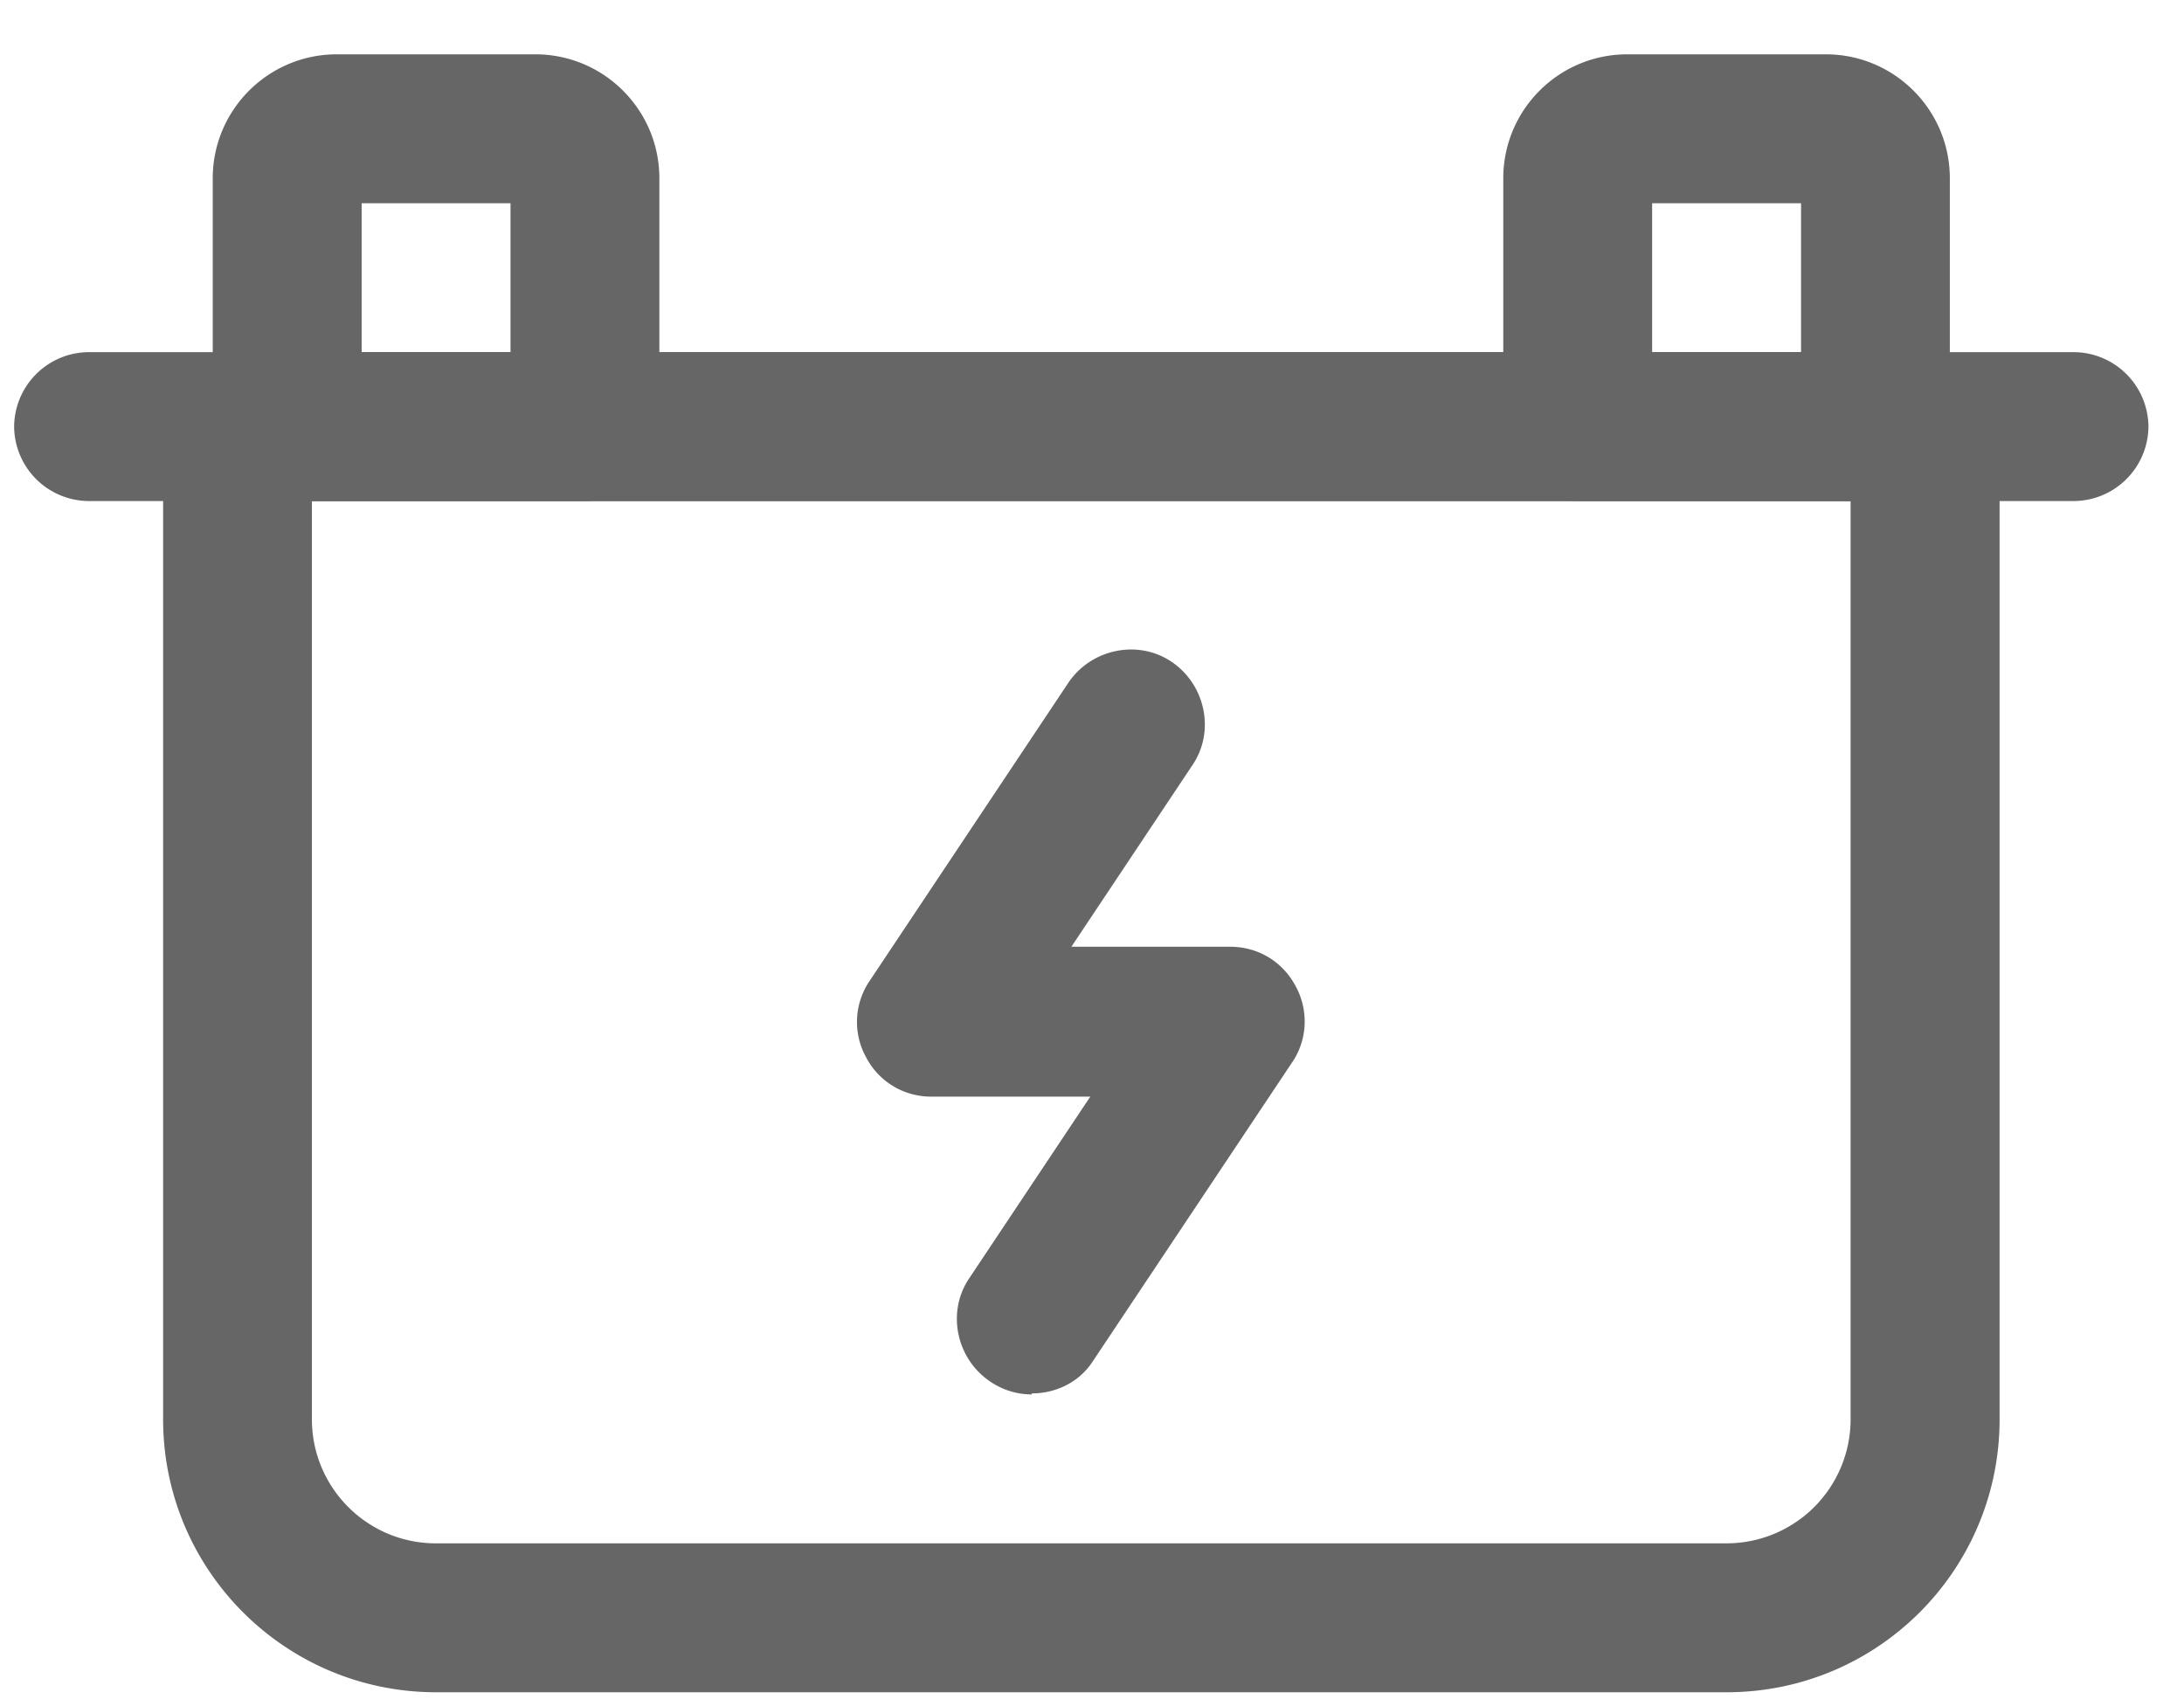
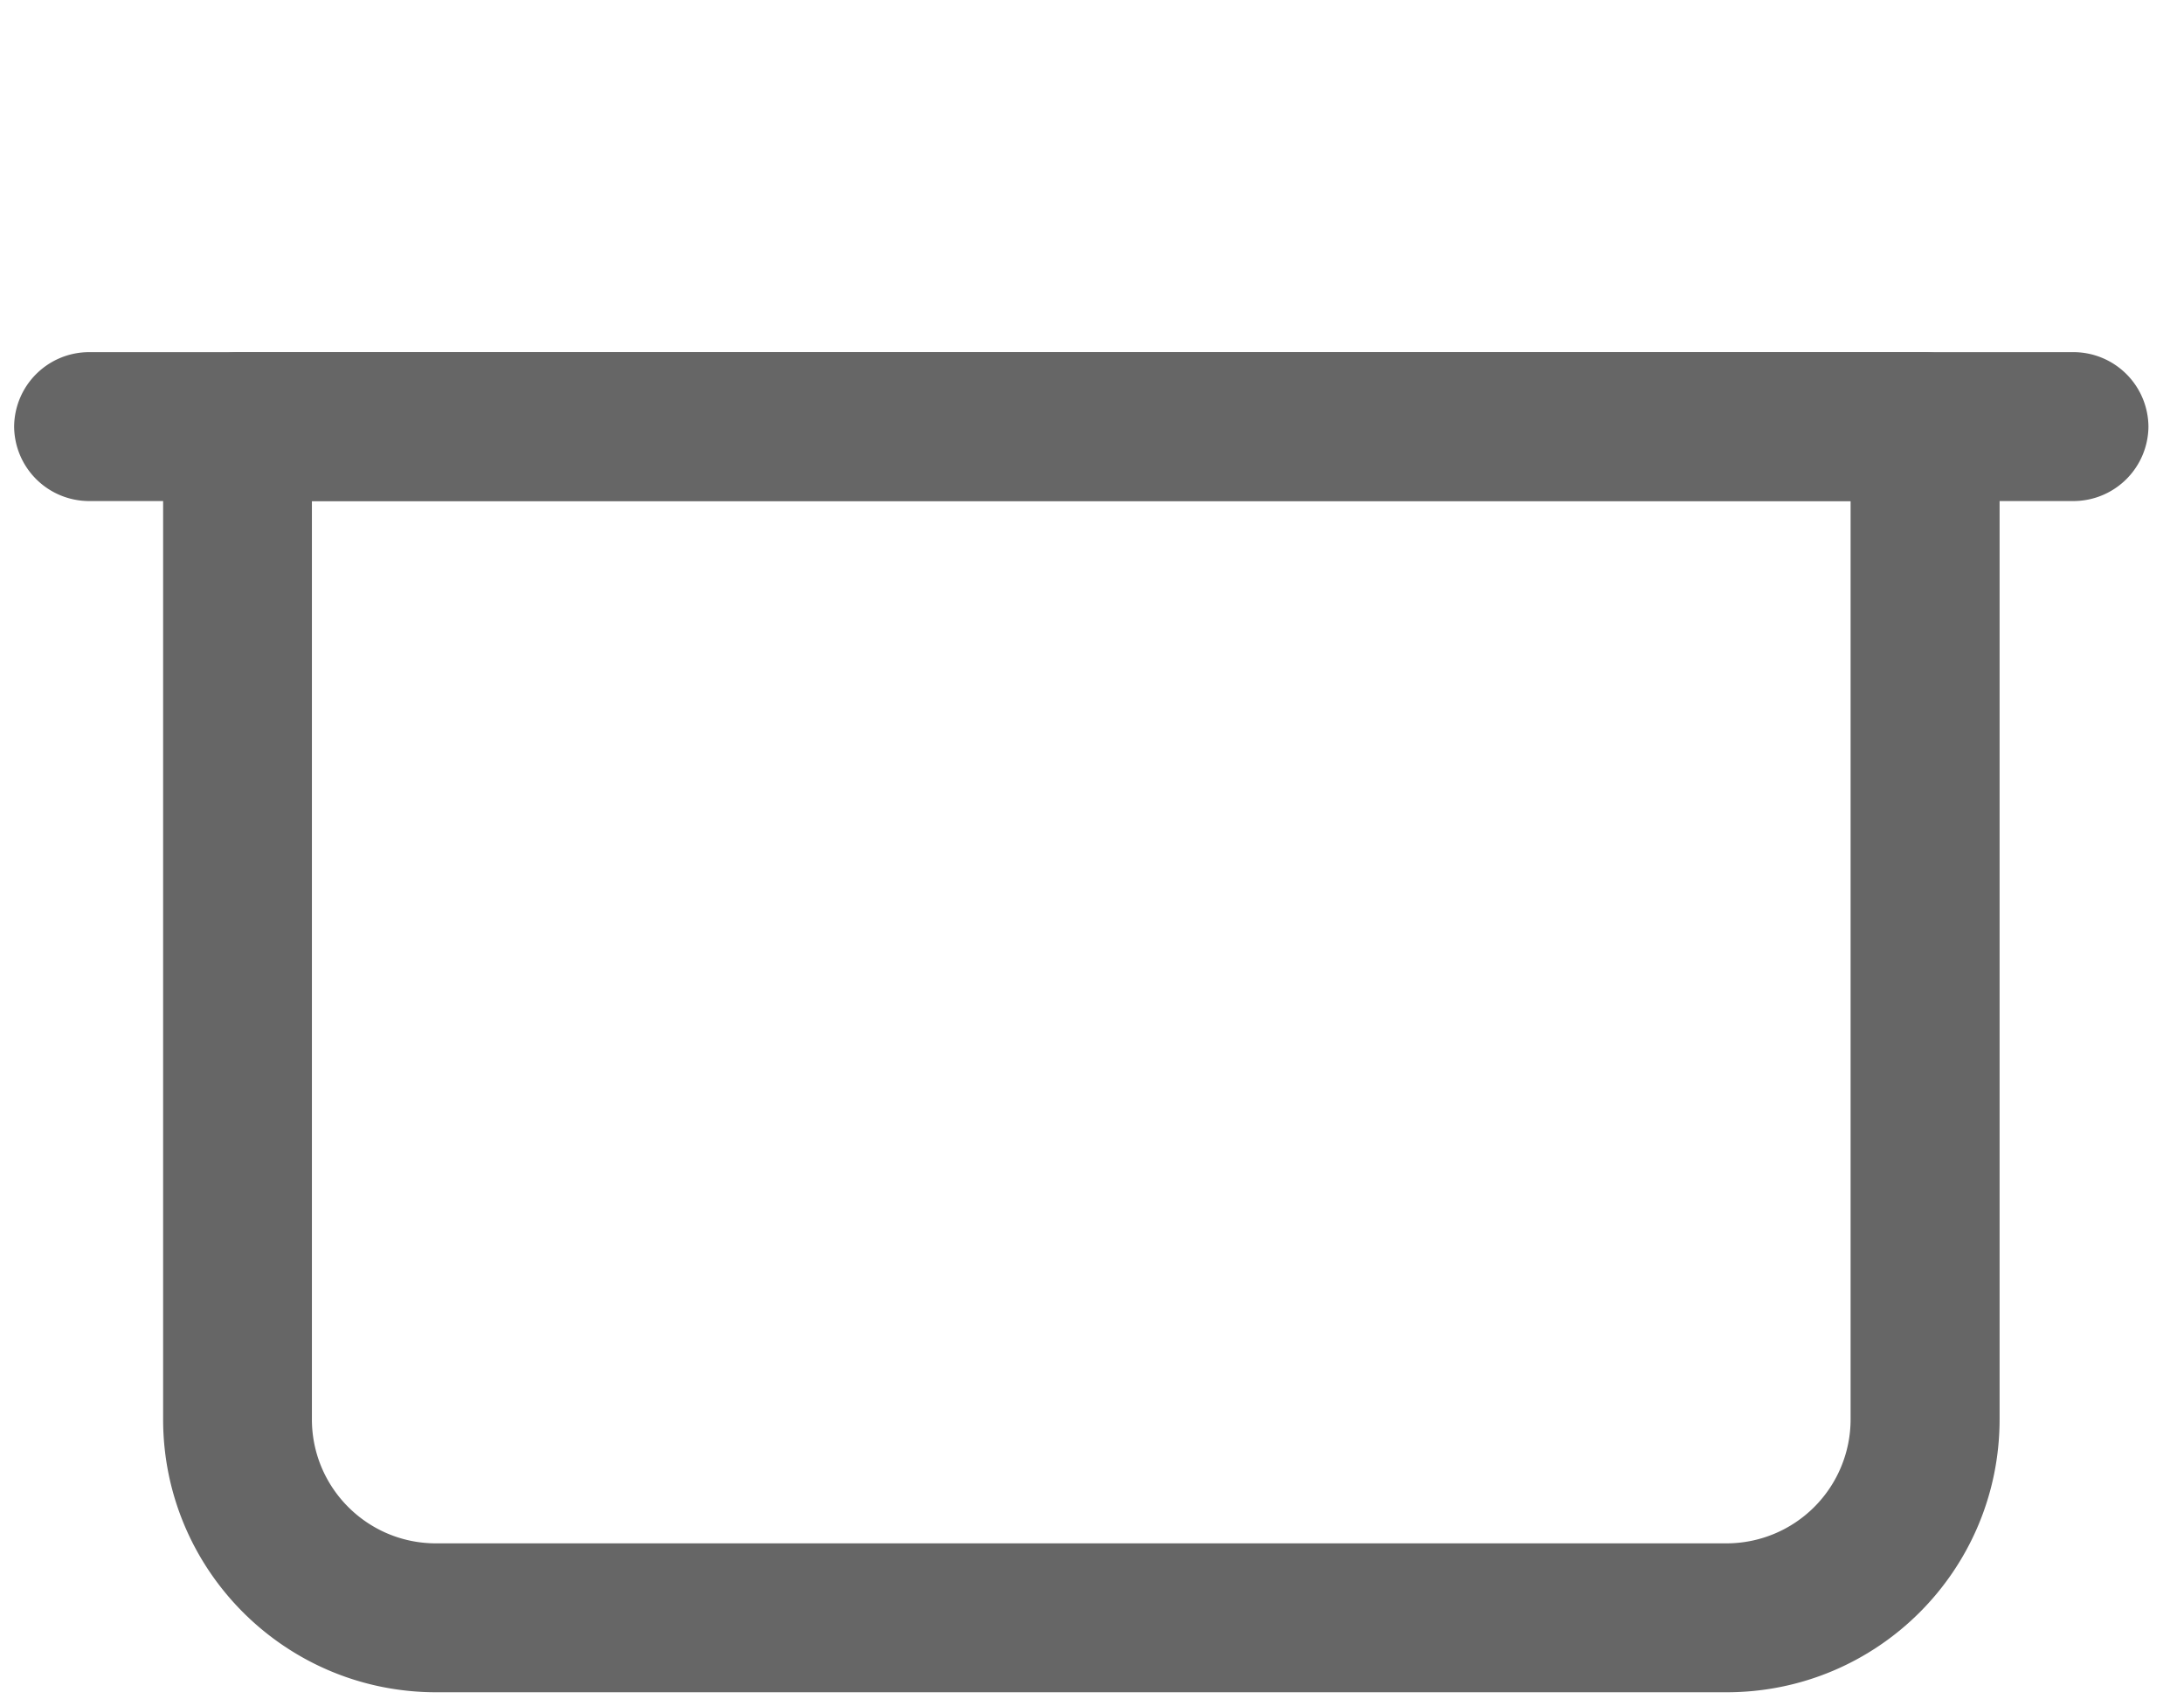
<svg xmlns="http://www.w3.org/2000/svg" width="32" height="25" viewBox="0 0 32 25">
  <g fill="#000" fill-rule="nonzero" opacity=".6">
    <path d="M25.298 24.797H6.39c-2.21 0-4-1.79-4-4V6.251a1.1 1.1 0 0 1 1.091-1.09h24.727a1.1 1.1 0 0 1 1.09 1.09v14.546c0 2.21-1.788 4-3.999 4h-.001zM4.57 7.342v13.455c0 1.004.814 1.818 1.817 1.818h18.91a1.818 1.818 0 0 0 1.818-1.818V7.342H4.57z" />
    <path d="M30.39 7.342H1.298a1.1 1.1 0 0 1-1.091-1.09 1.1 1.1 0 0 1 1.09-1.092h29.091a1.1 1.1 0 0 1 1.091 1.091 1.1 1.1 0 0 1-1.09 1.091z" />
-     <path d="M27.48 7.342h-4.364a1.1 1.1 0 0 1-1.09-1.09V2.613c0-1.003.813-1.817 1.817-1.817h2.909c1.003 0 1.817.814 1.817 1.817v3.637a1.1 1.1 0 0 1-1.09 1.091zM24.207 5.16h2.182V2.978h-2.182V5.16zM8.572 7.342H4.208a1.1 1.1 0 0 1-1.091-1.09V2.613c0-1.003.814-1.817 1.818-1.817h2.908c1.004 0 1.818.814 1.818 1.817v3.637a1.1 1.1 0 0 1-1.09 1.091zM5.299 5.16H7.48V2.978H5.299V5.16zM15.117 20.433a1.08 1.08 0 0 1-.61-.19c-.496-.334-.64-1.018-.306-1.512l1.774-2.662h-2.328a1.07 1.07 0 0 1-.96-.582 1.07 1.07 0 0 1 .059-1.12l2.908-4.363c.334-.495 1.019-.64 1.513-.306.495.335.64 1.02.305 1.513l-1.774 2.662h2.328c.407 0 .77.218.96.582.19.349.174.785-.059 1.12l-2.909 4.363c-.203.32-.552.48-.901.48v.015z" />
  </g>
</svg>